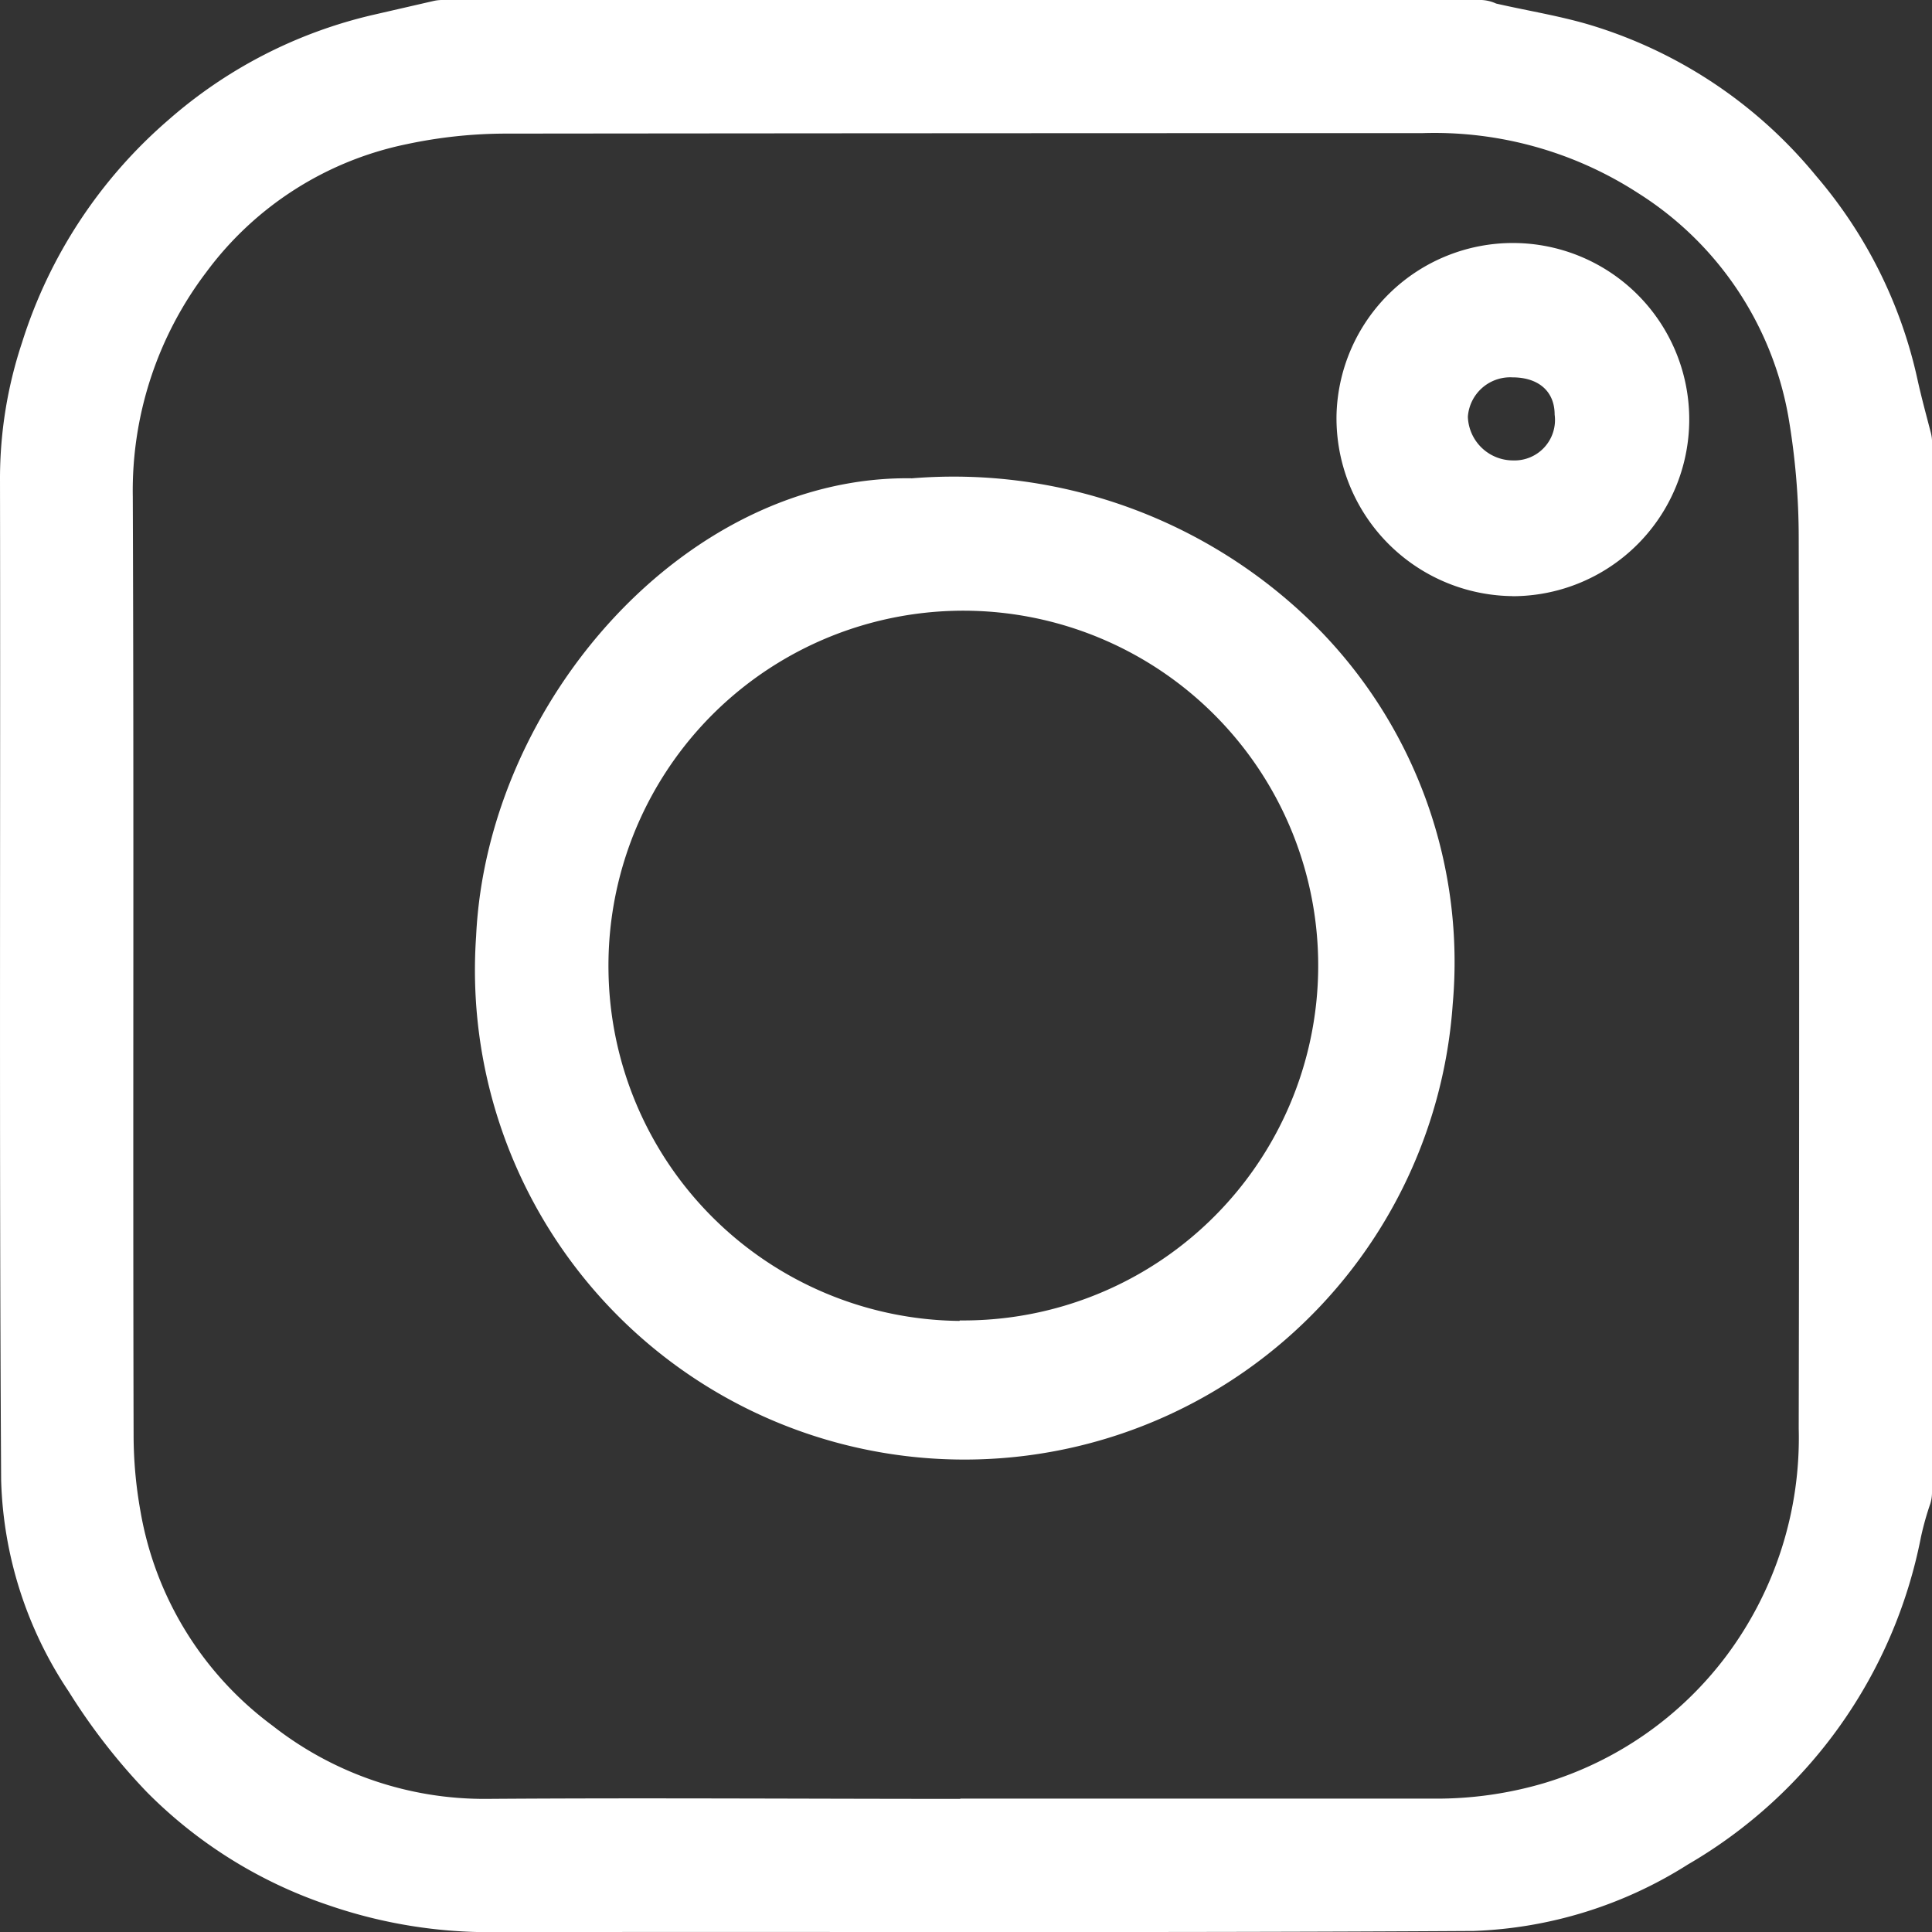
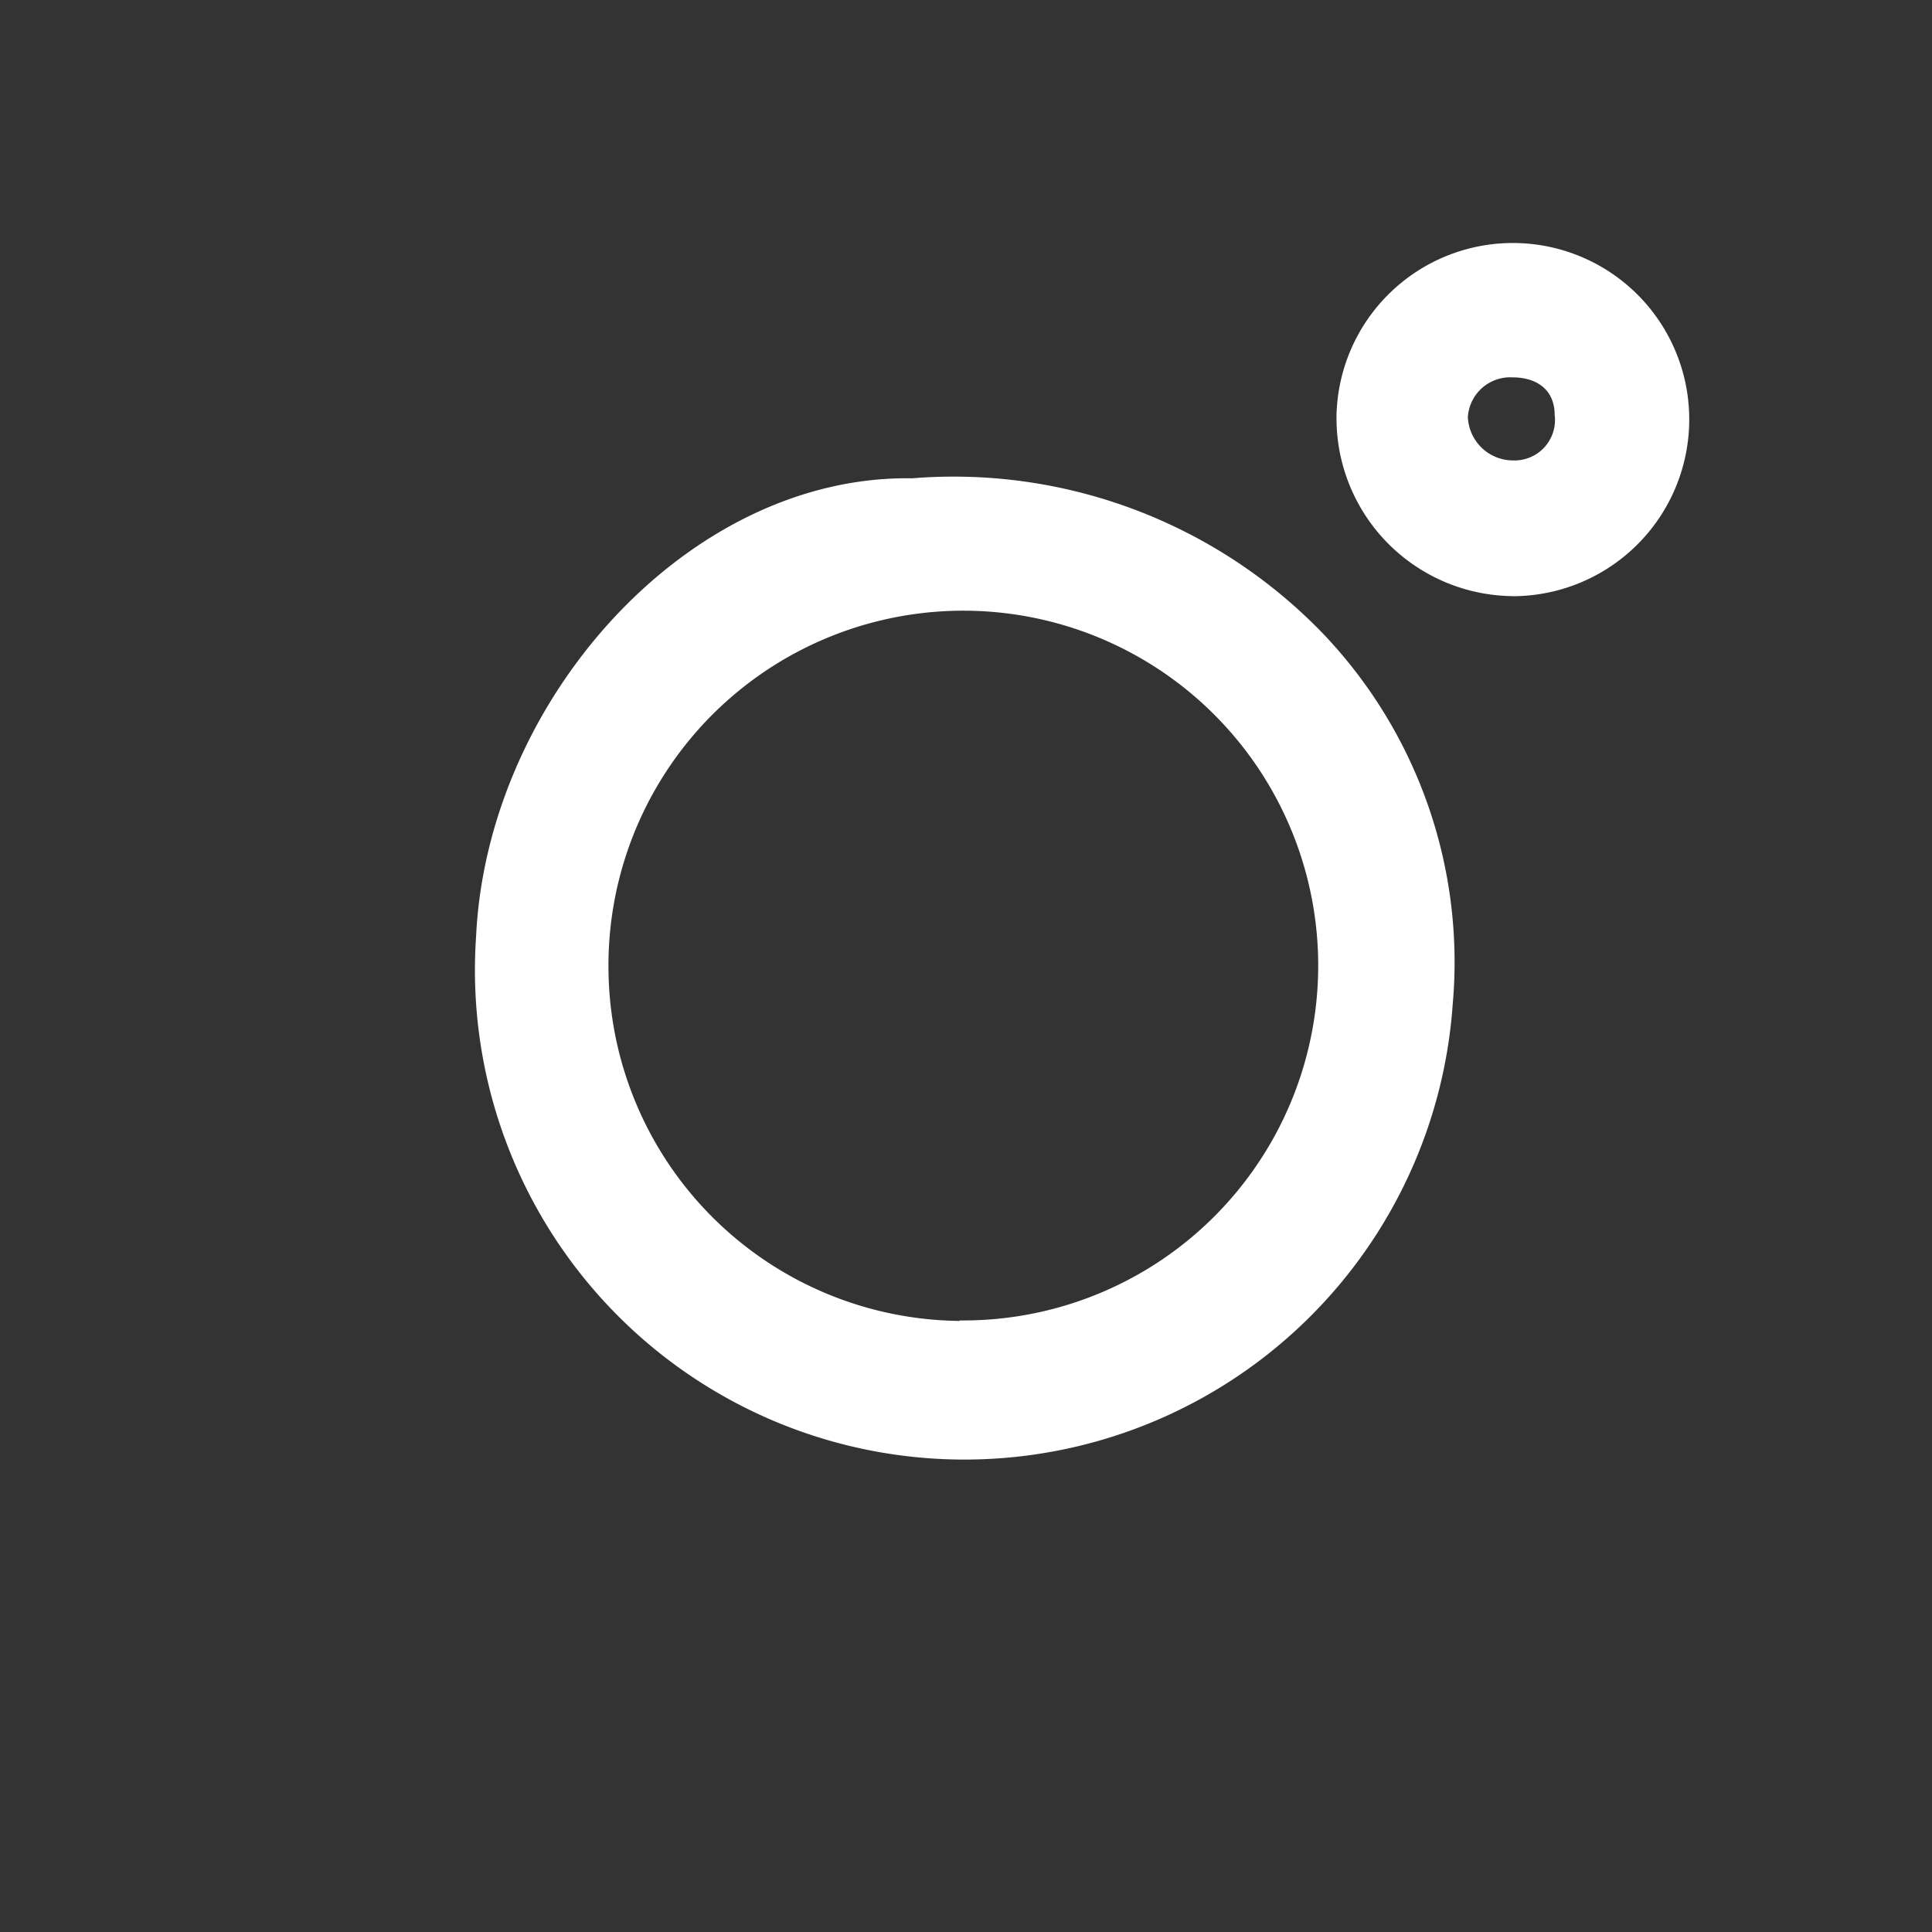
<svg xmlns="http://www.w3.org/2000/svg" id="Component_110_6" data-name="Component 110 – 6" width="23.889" height="23.891" viewBox="0 0 23.889 23.891">
  <rect x="0" y="0" width="23.889" height="23.891" fill="#333333" stroke="none" />
  <defs>
    <clipPath id="clip-path">
      <rect id="Rectangle_1907" data-name="Rectangle 1907" width="23.889" height="23.891" fill="none" />
    </clipPath>
  </defs>
  <g id="Group_4455" data-name="Group 4455" clip-path="url(#clip-path)">
-     <path id="Path_14859" data-name="Path 14859" d="M23.889,5.473V18.45a.475.475,0,0,1-.02.14,3.677,3.677,0,0,0-.117.417,6.013,6.013,0,0,1-2.881,4.047,5.291,5.291,0,0,1-2.649.822c-4.042.025-8.085.006-12.127.015a6.109,6.109,0,0,1-2.032-.333,5.729,5.729,0,0,1-2.248-1.4,7.615,7.615,0,0,1-.965-1.242A4.937,4.937,0,0,1,.014,18.3C-.011,14.168.007,10.04,0,5.912A5.334,5.334,0,0,1,.273,4.234,6.015,6.015,0,0,1,2.087,1.479,5.826,5.826,0,0,1,4.613.184L5.361.012A.488.488,0,0,1,5.47,0h12.8a.487.487,0,0,1,.216.038L18.5.044c.4.092.814.156,1.206.278a5.768,5.768,0,0,1,2.748,1.851,5.753,5.753,0,0,1,1.253,2.508c.049.225.11.447.168.671a.491.491,0,0,1,.015.122M11.874,22.24v0c1.957,0,3.915,0,5.872,0a4.7,4.7,0,0,0,1.344-.191,4.4,4.4,0,0,0,2.259-1.578,4.5,4.5,0,0,0,.892-2.807q.011-5.5,0-11.01a8.913,8.913,0,0,0-.129-1.508,4.114,4.114,0,0,0-1.855-2.757,4.634,4.634,0,0,0-2.666-.743q-5.668,0-11.337.006a5.917,5.917,0,0,0-1.227.131A4.108,4.108,0,0,0,2.548,3.369a4.467,4.467,0,0,0-.906,2.772c.015,3.872,0,7.744.01,11.616a5.346,5.346,0,0,0,.085.93A4.177,4.177,0,0,0,3.37,21.338a4.239,4.239,0,0,0,2.649.905c1.952-.014,3.9,0,5.855,0" transform="translate(0)" fill="#fff" />
    <path id="Path_14860" data-name="Path 14860" d="M99.711,94.909a6.344,6.344,0,0,1,5.077,1.905,5.882,5.882,0,0,1,1.618,4.593,6.052,6.052,0,0,1-12.076-.836c.138-2.916,2.613-5.7,5.381-5.663m.6,10.413A4.388,4.388,0,1,0,95.967,101a4.385,4.385,0,0,0,4.34,4.327" transform="translate(-88.443 -88.994)" fill="#fff" />
    <path id="Path_14861" data-name="Path 14861" d="M267.326,52.495a2.2,2.2,0,0,1-2.174-2.242,2.181,2.181,0,0,1,4.361.023,2.186,2.186,0,0,1-2.186,2.22m0-2.706a.525.525,0,0,0-.551.487.559.559,0,0,0,.559.54.5.5,0,0,0,.514-.566c0-.289-.2-.461-.522-.461" transform="translate(-248.626 -45.124)" fill="#fff" />
  </g>
</svg>